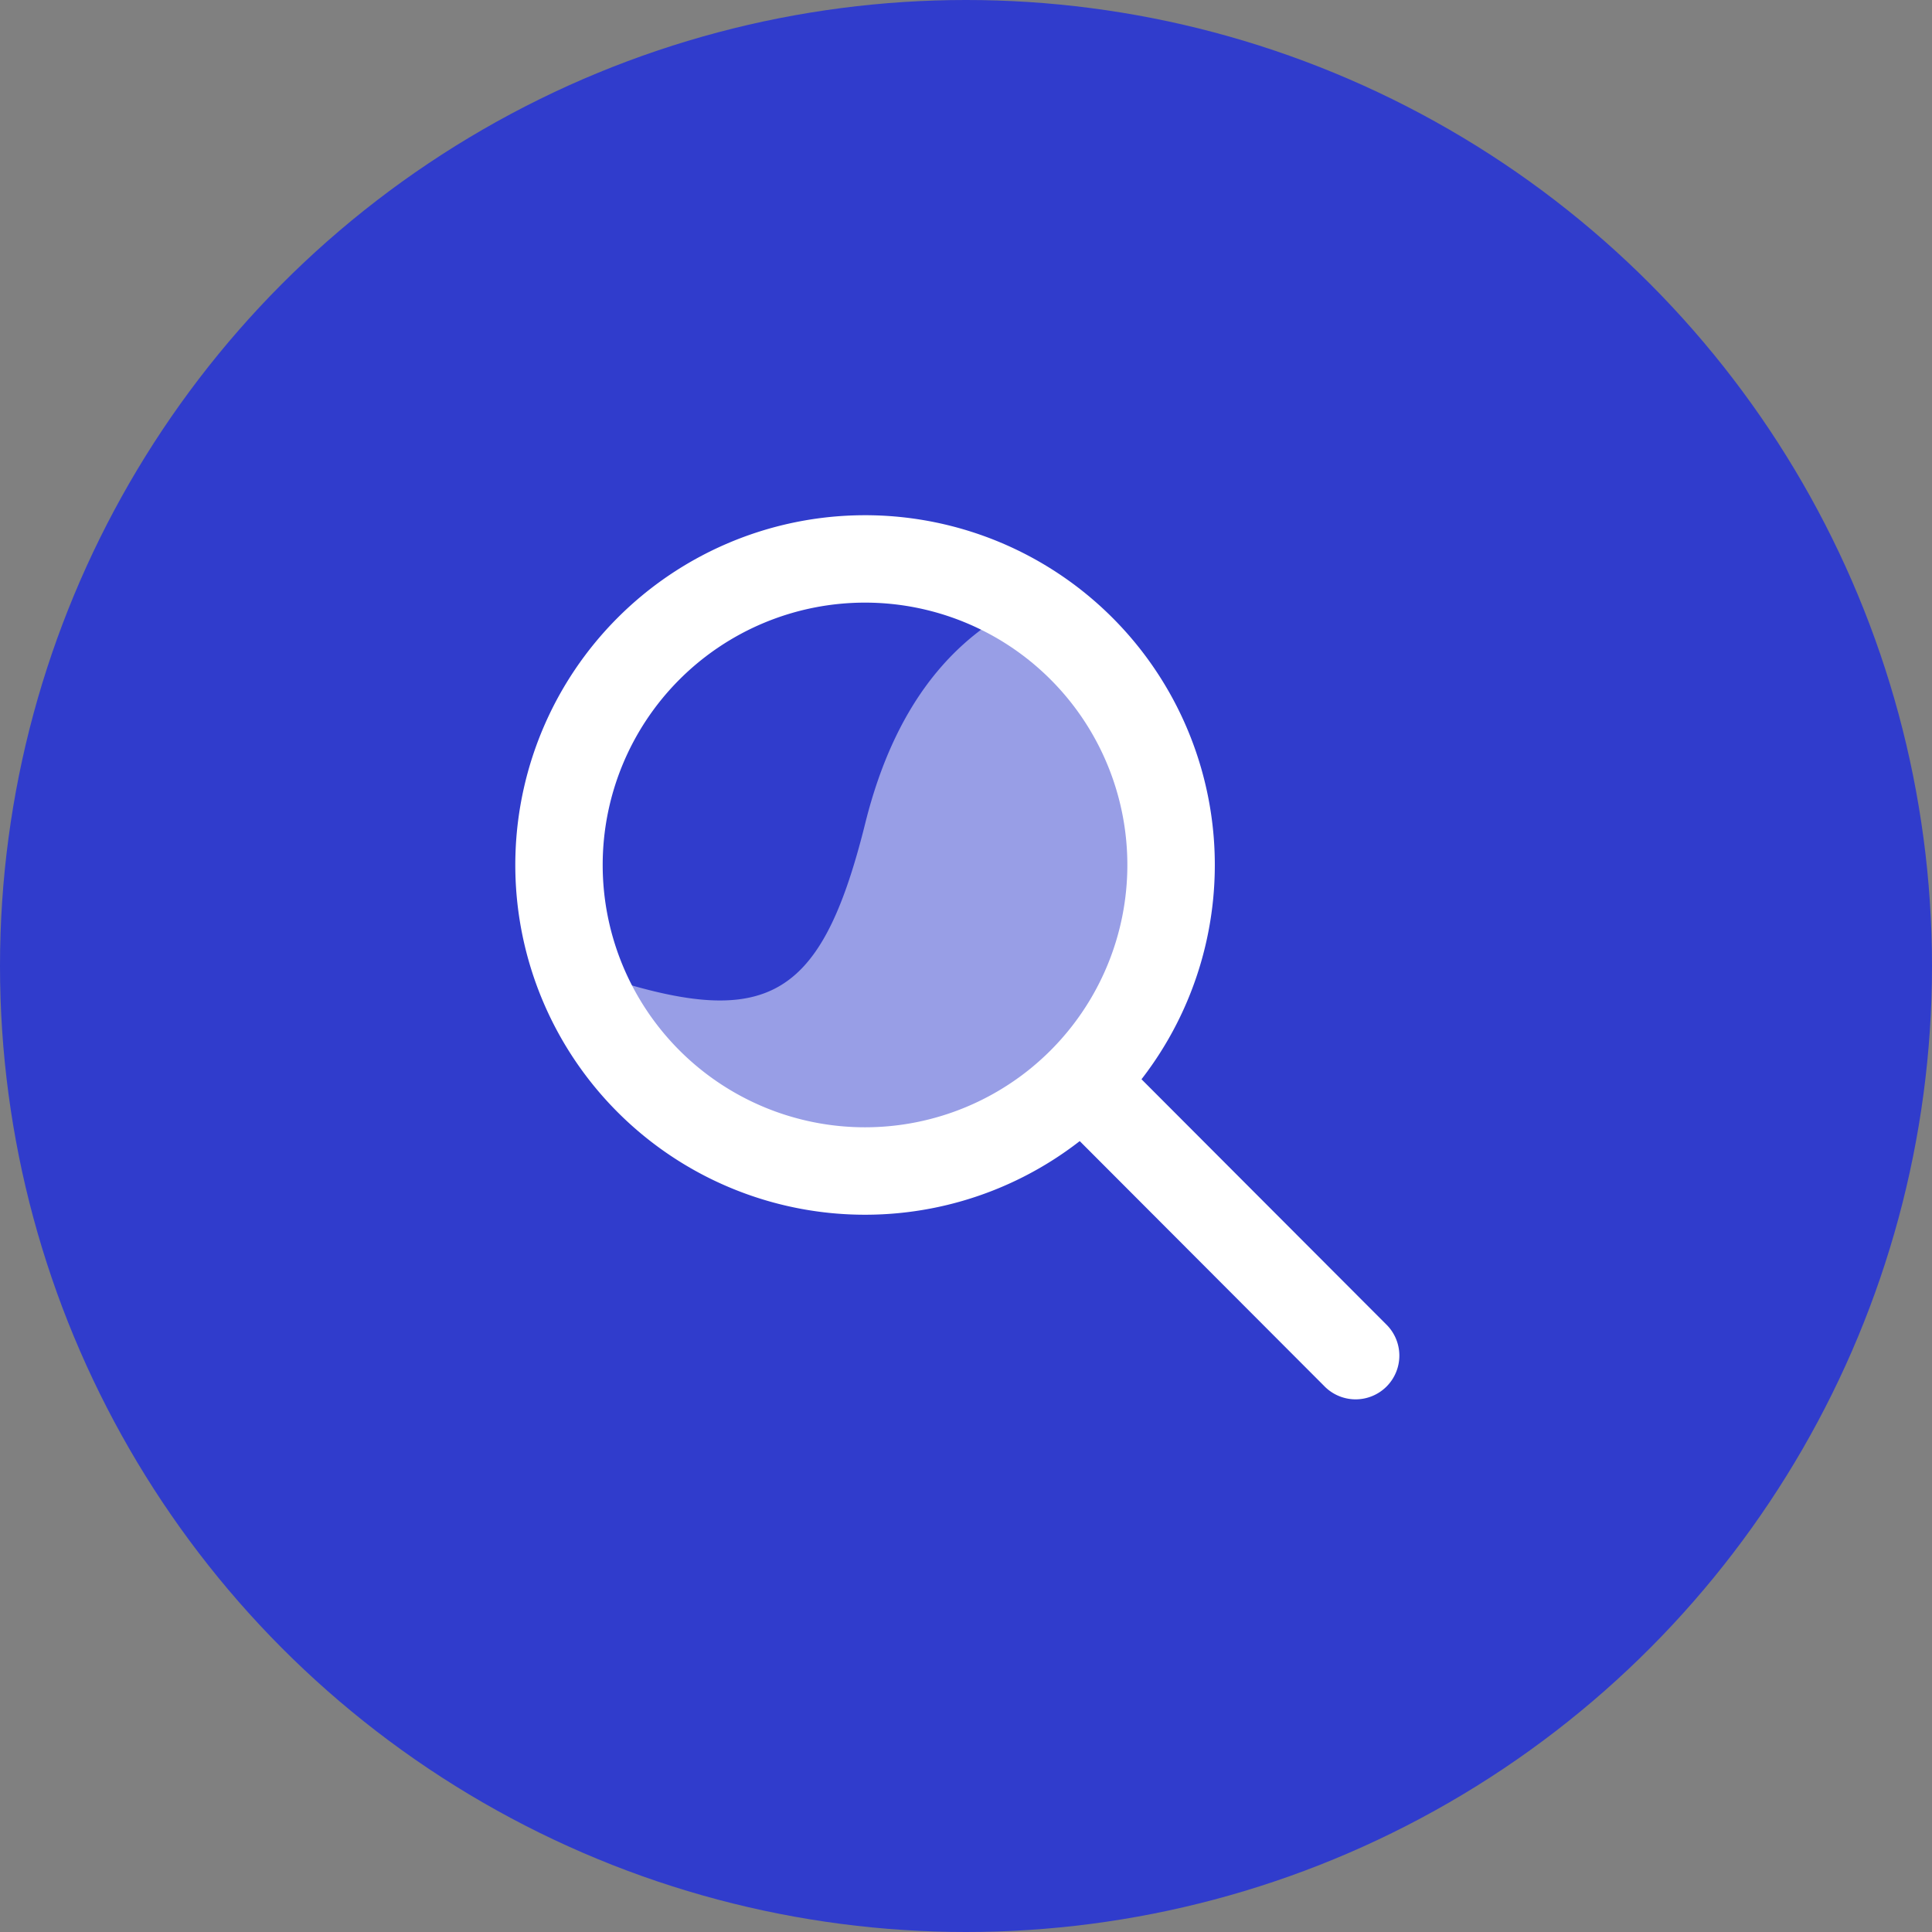
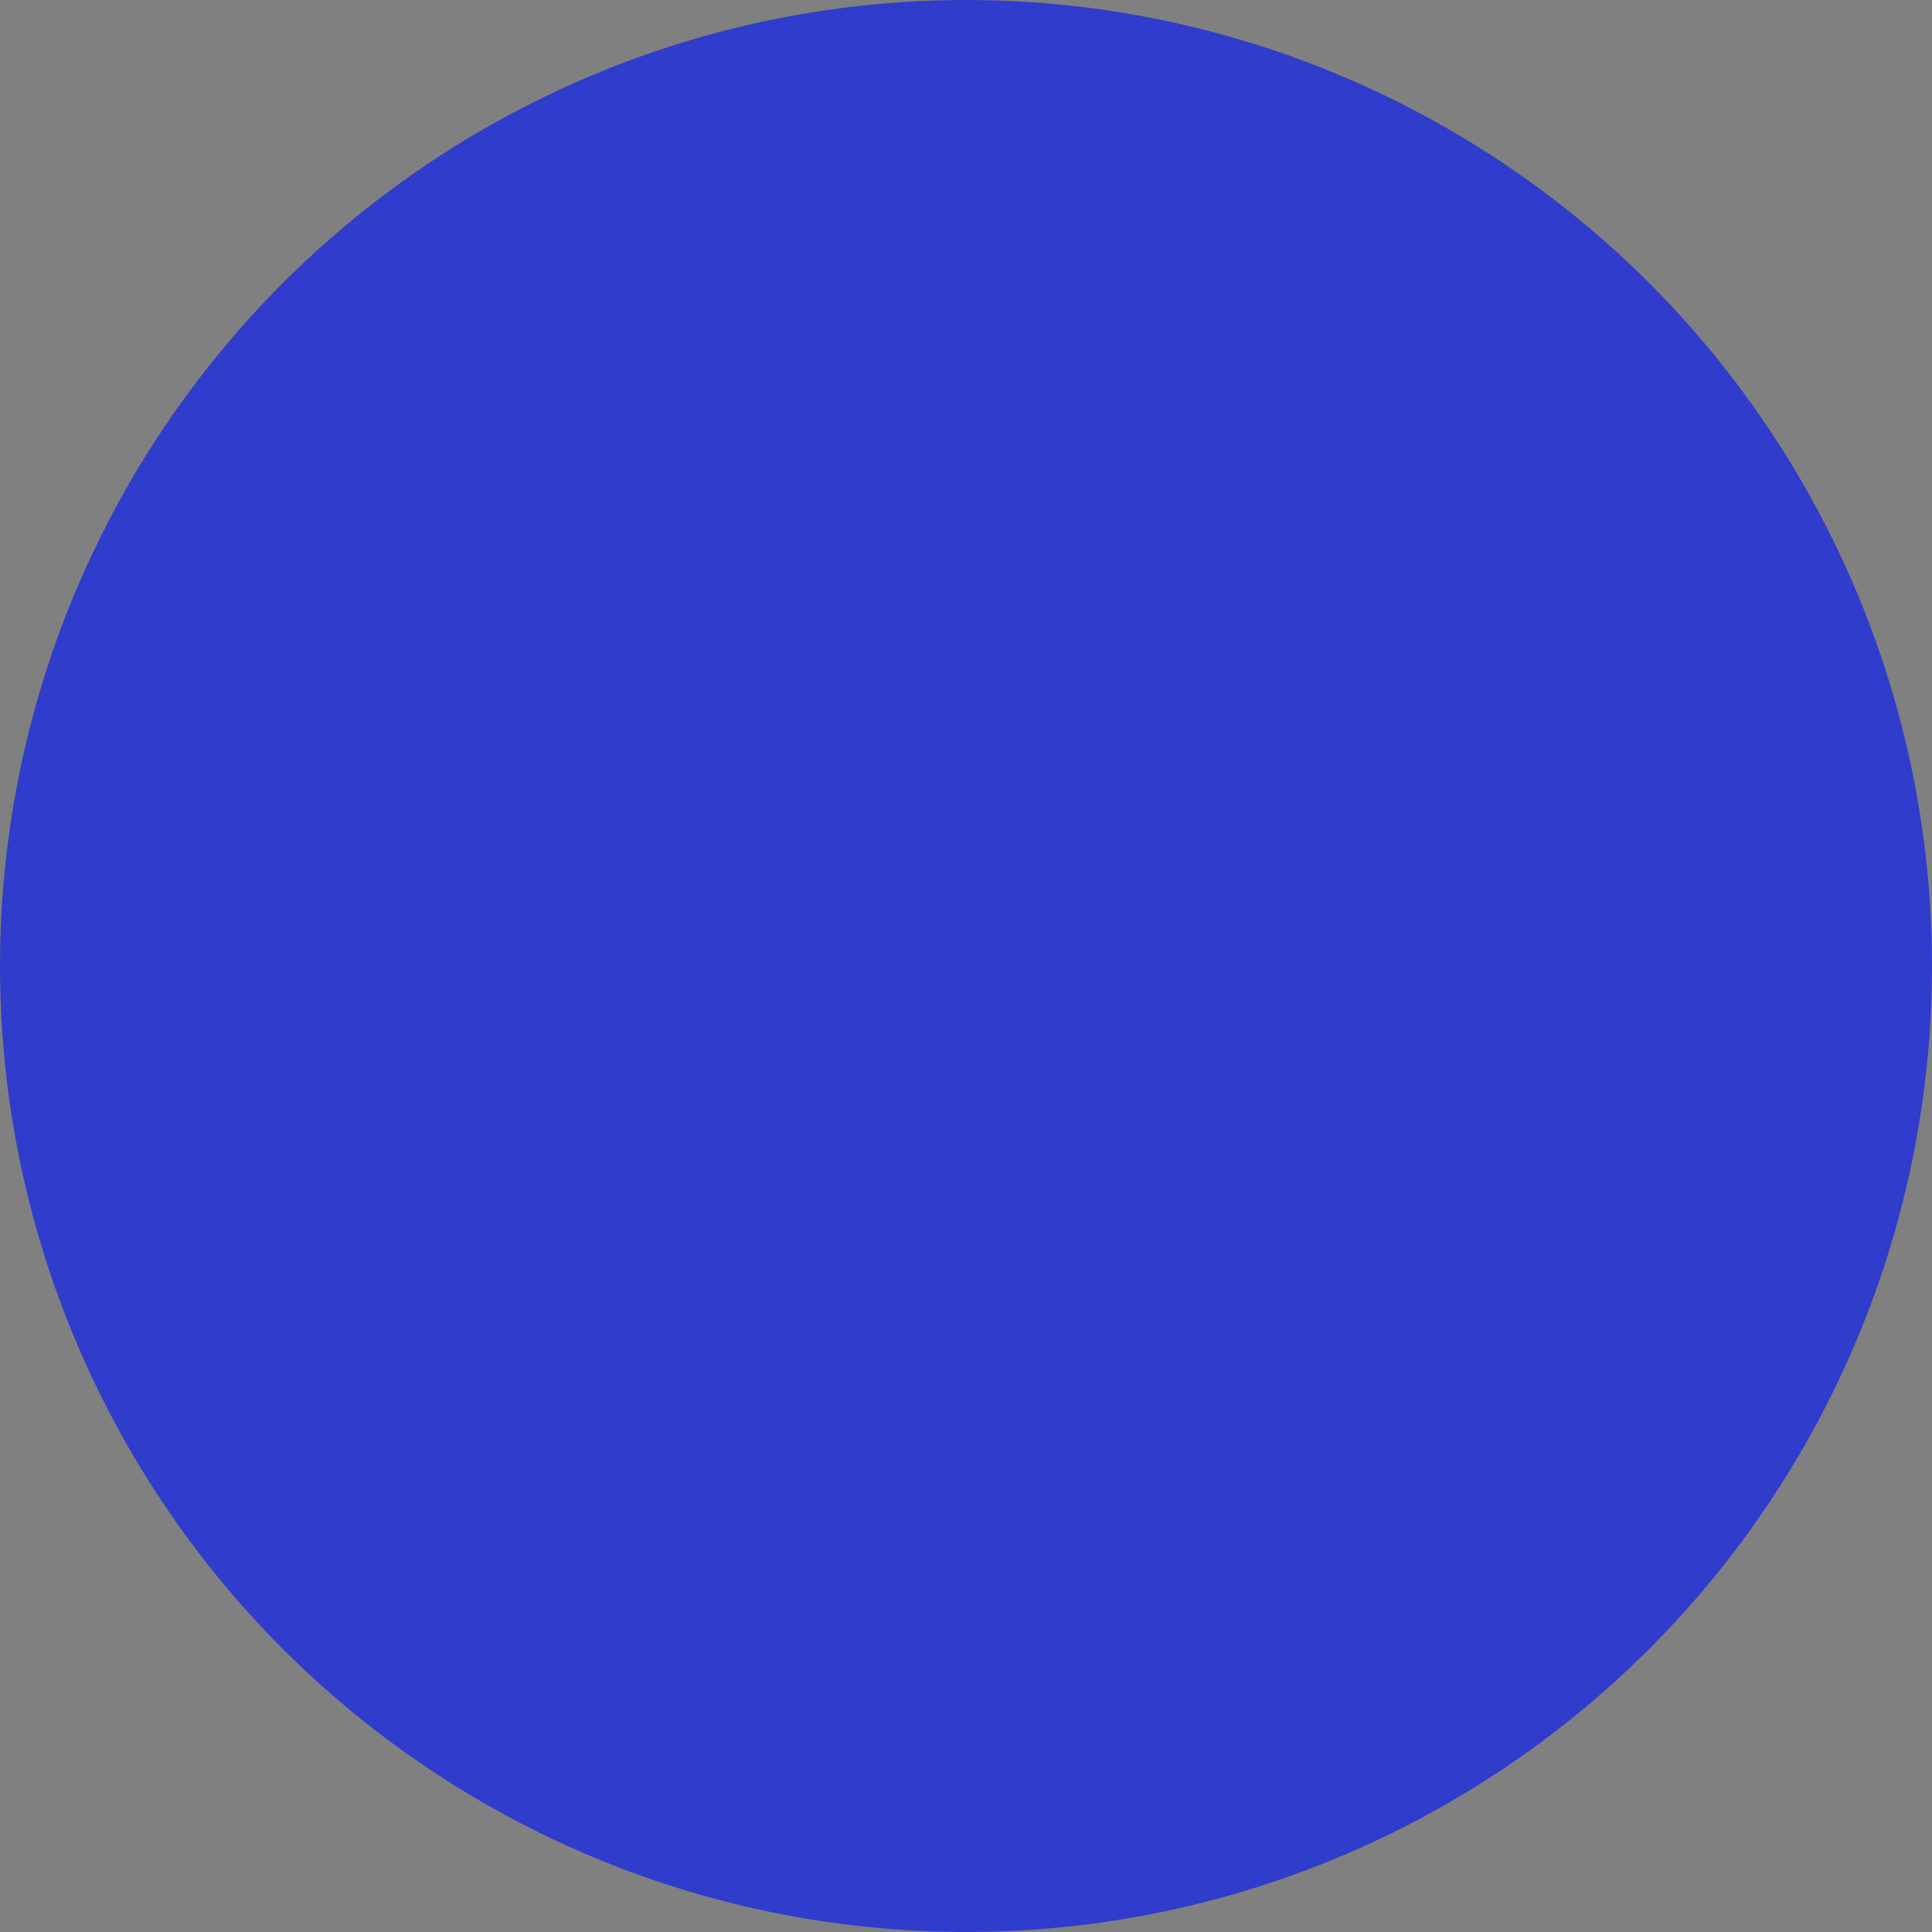
<svg xmlns="http://www.w3.org/2000/svg" width="60" height="60" viewBox="0 0 60 60">
  <rect x="0" y="0" width="60" height="60" fill="#808080" stroke="none" />
  <defs>
    <clipPath id="clip-path">
-       <rect id="Rettangolo_717" data-name="Rettangolo 717" width="28" height="28" fill="none" />
-     </clipPath>
+       </clipPath>
  </defs>
  <g id="Raggruppa_1815" data-name="Raggruppa 1815" transform="translate(-526 -1497)">
    <circle id="Ellisse_44" data-name="Ellisse 44" cx="30" cy="30" r="30" transform="translate(526 1497)" fill="#303ccc" />
    <g id="Raggruppa_1803" data-name="Raggruppa 1803" transform="translate(542 1513)">
      <g id="Raggruppa_1802" data-name="Raggruppa 1802" clip-path="url(#clip-path)">
-         <path id="Tracciato_49" data-name="Tracciato 49" d="M59.912,55.993q-4.61,1.477-6.049,7.26c-1.439,5.783-3.222,6.521-9.027,4.464a10.744,10.744,0,0,0,9.027,5.395c2.716,0,9.752-3.782,8.946-10.971a29.736,29.736,0,0,0-2.9-6.147" transform="translate(-42.991 -53.689)" fill="rgba(255,255,255,0.5)" fill-rule="evenodd" />
        <path id="Tracciato_50" data-name="Tracciato 50" d="M19.451,17.518l7.587,7.6a1.358,1.358,0,1,1-1.92,1.92l-7.586-7.6a10.862,10.862,0,1,1,1.919-1.922m-8.587,1.493a8.147,8.147,0,1,0-8.147-8.147,8.147,8.147,0,0,0,8.147,8.147" fill="#fff" />
      </g>
    </g>
  </g>
</svg>